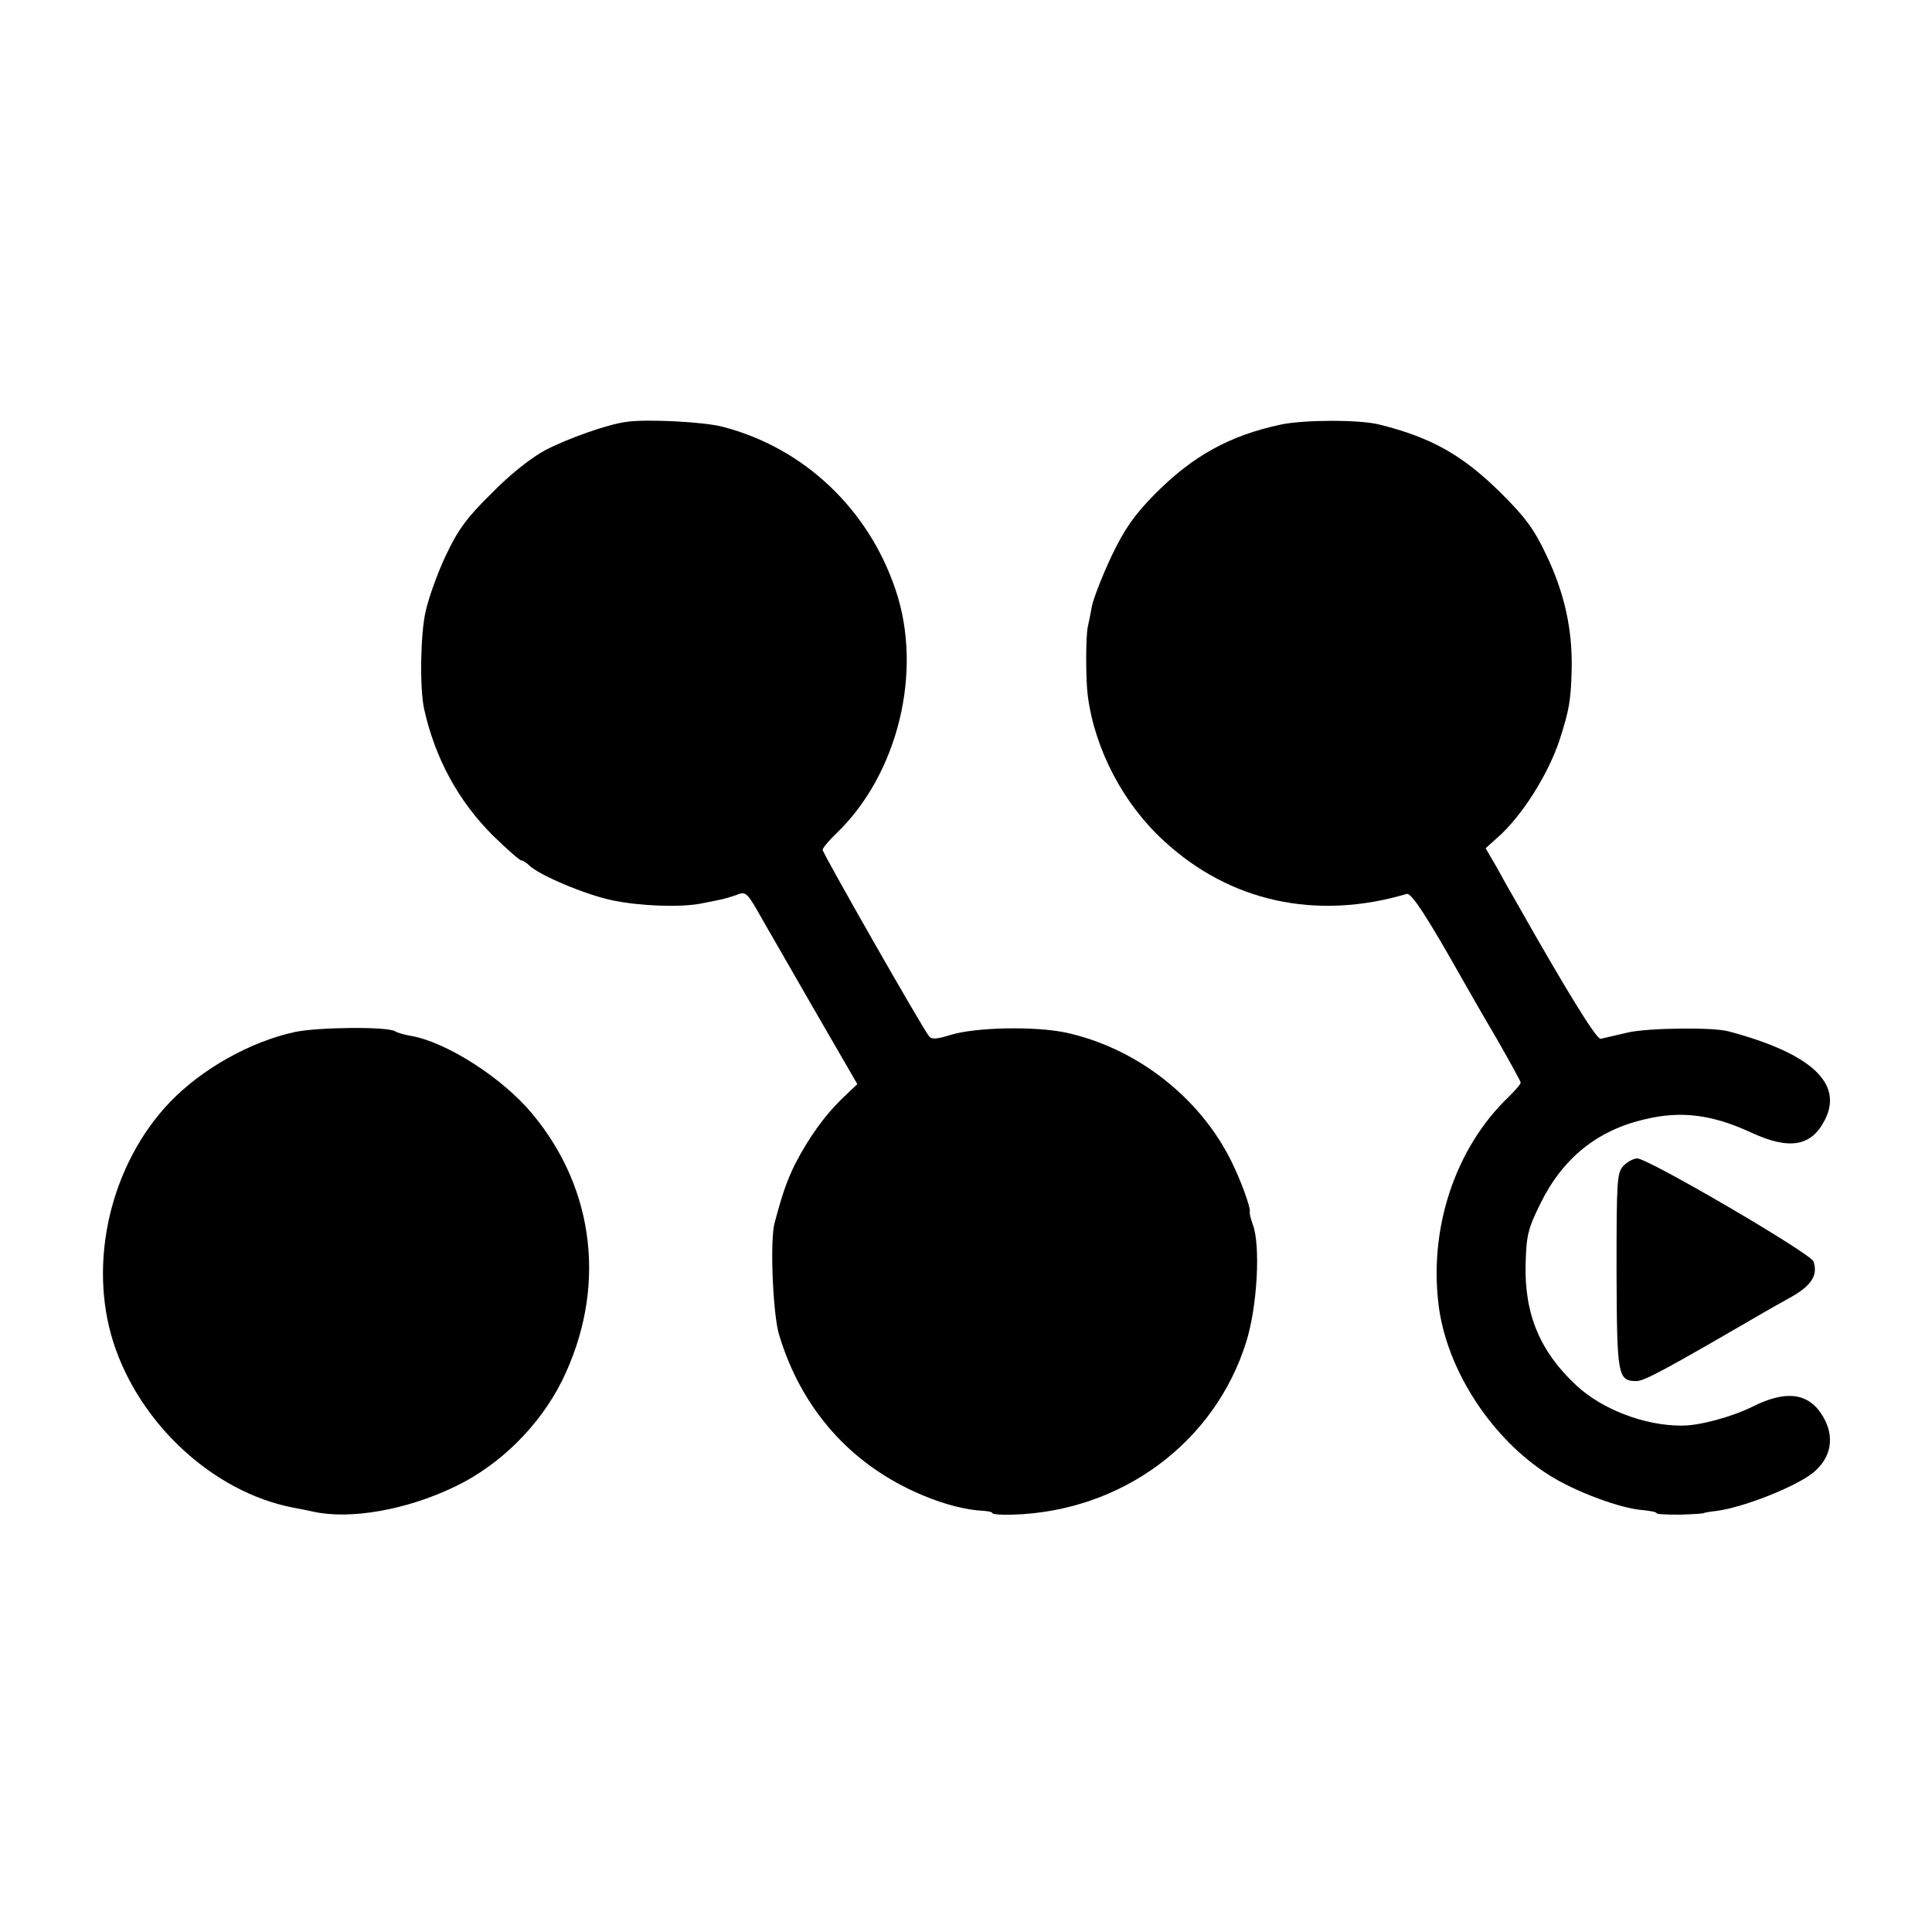
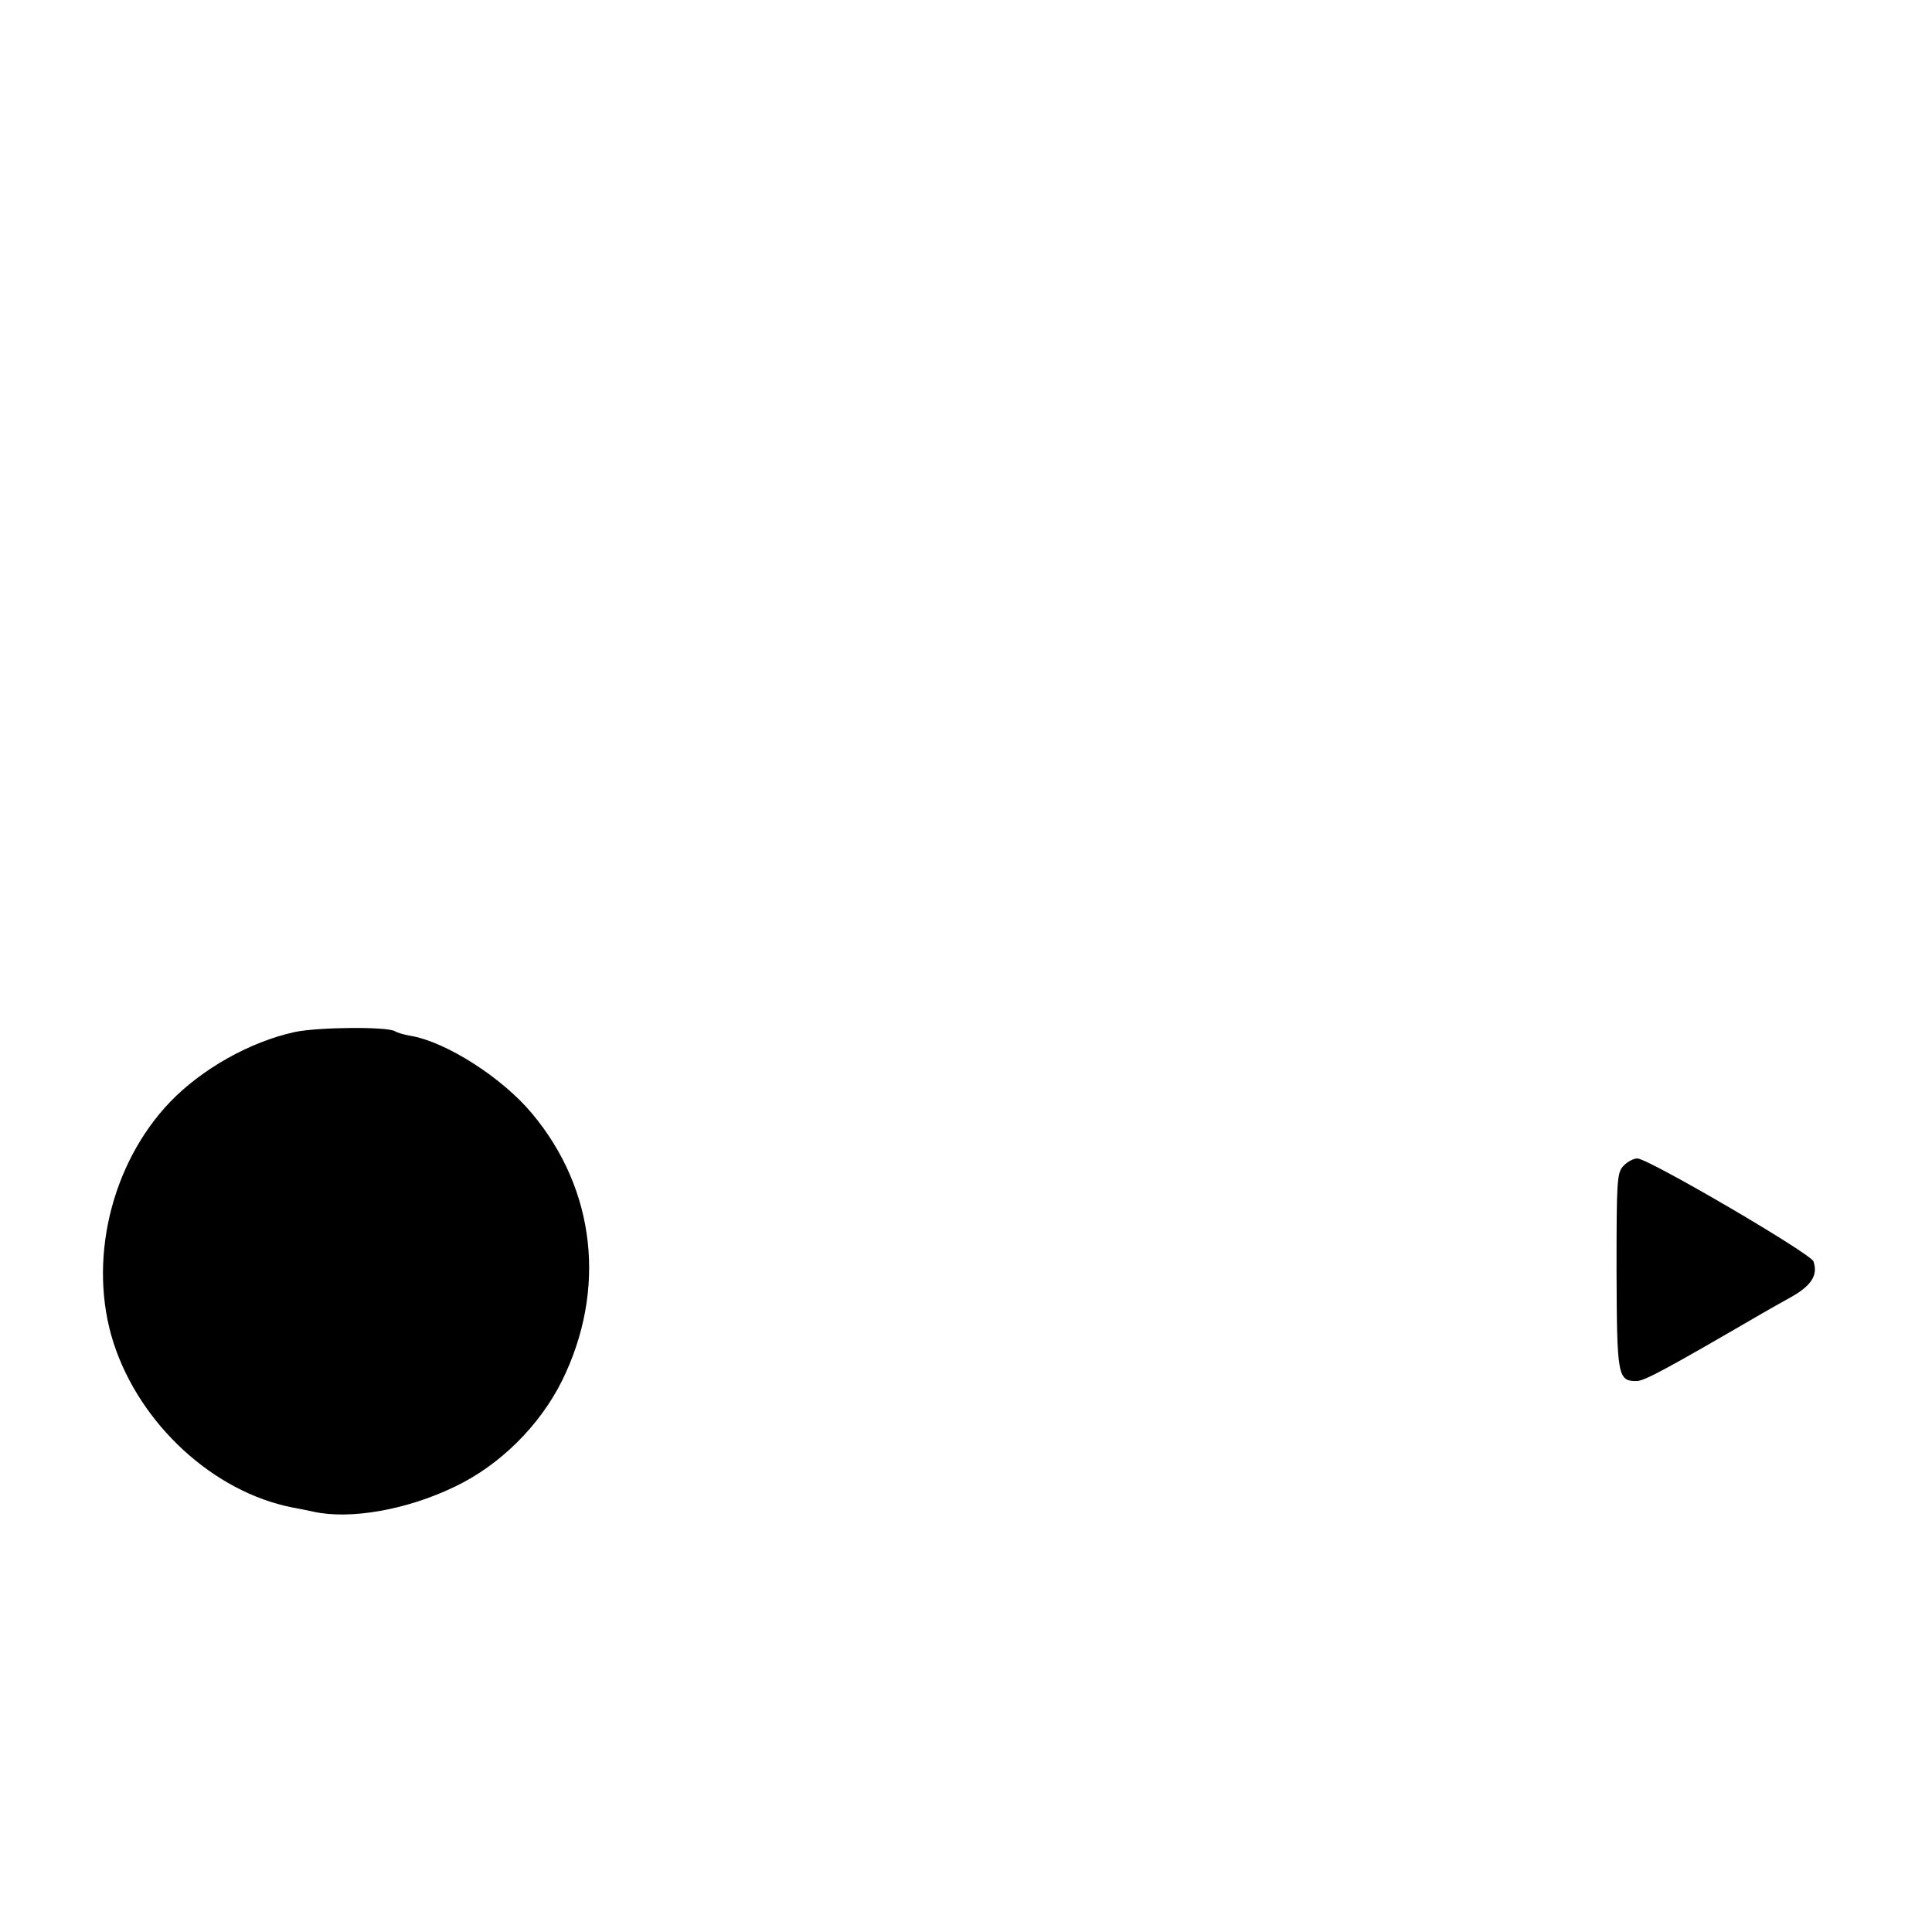
<svg xmlns="http://www.w3.org/2000/svg" version="1.0" width="512pt" height="512pt" viewBox="0 0 512 512" preserveAspectRatio="xMidYMid meet">
  <g transform="translate(0,512) scale(0.1,-0.1)" fill="#000000" stroke="none">
-     <path d="M1660 4002 c-48 -6 -156 -44 -215 -75 -36 -19 -93 -64 -141 -113 -66 -65 -90 -97 -122 -165 -22 -46 -46 -113 -54 -149 -14 -61 -16 -204 -4 -259 29 -131 91 -244 182 -335 37 -36 71 -66 75 -66 4 0 14 -6 21 -13 26 -26 149 -78 221 -93 72 -15 176 -19 232 -9 17 3 39 8 50 10 11 2 32 8 46 13 24 10 28 7 56 -41 16 -29 83 -144 147 -256 l118 -204 -41 -39 c-47 -46 -87 -102 -124 -173 -21 -43 -33 -76 -54 -155 -13 -45 -5 -239 11 -295 59 -199 192 -349 382 -428 57 -24 115 -39 162 -41 12 -1 22 -3 22 -6 0 -3 24 -5 53 -4 289 8 537 191 620 459 29 93 38 255 17 310 -5 14 -9 29 -8 33 3 11 -23 83 -50 137 -84 168 -250 297 -435 338 -82 18 -242 15 -309 -6 -35 -11 -50 -12 -56 -3 -18 22 -282 485 -282 494 0 4 16 24 36 43 164 157 231 431 157 647 -72 214 -244 376 -458 431 -48 13 -202 21 -255 13z" />
-     <path d="M3395 3995 c-136 -29 -235 -83 -337 -187 -52 -53 -78 -90 -112 -161 -24 -51 -47 -110 -52 -132 -4 -22 -9 -47 -11 -55 -6 -25 -6 -143 0 -186 19 -141 94 -284 201 -382 175 -162 404 -212 644 -141 12 4 55 -62 149 -229 13 -23 53 -93 89 -154 35 -61 64 -114 64 -117 0 -4 -14 -20 -31 -37 -144 -137 -215 -354 -185 -564 25 -168 142 -345 291 -439 69 -44 190 -89 249 -93 20 -2 36 -5 36 -8 0 -3 28 -4 62 -4 35 1 63 3 63 4 0 1 16 4 35 6 73 10 211 65 256 102 48 40 57 96 24 150 -37 61 -97 69 -186 24 -55 -27 -142 -51 -189 -50 -97 0 -209 43 -277 106 -96 89 -138 188 -135 320 2 79 6 95 40 164 59 119 150 193 277 222 96 23 178 12 280 -35 101 -47 160 -38 196 33 50 97 -37 177 -256 235 -41 11 -211 9 -265 -3 -33 -8 -66 -15 -73 -17 -11 -2 -90 126 -224 363 -11 19 -34 59 -50 89 l-31 53 30 27 c65 56 137 170 167 263 24 75 29 101 31 181 3 107 -19 206 -67 306 -32 68 -56 101 -122 166 -99 98 -183 146 -321 180 -51 13 -197 13 -260 0z" />
    <path d="M781 2385 c-119 -26 -246 -98 -330 -185 -158 -165 -219 -425 -150 -639 70 -216 265 -395 474 -436 17 -3 41 -8 55 -11 98 -22 249 5 375 66 120 57 225 162 284 280 119 241 90 507 -79 709 -78 94 -227 190 -322 206 -17 3 -35 8 -41 12 -21 13 -205 11 -266 -2z" />
    <path d="M4302 2030 c-17 -18 -18 -40 -18 -278 1 -279 3 -292 53 -292 21 0 83 34 334 180 14 8 49 28 78 44 52 30 69 57 57 93 -7 21 -438 273 -467 273 -10 0 -27 -9 -37 -20z" />
  </g>
</svg>